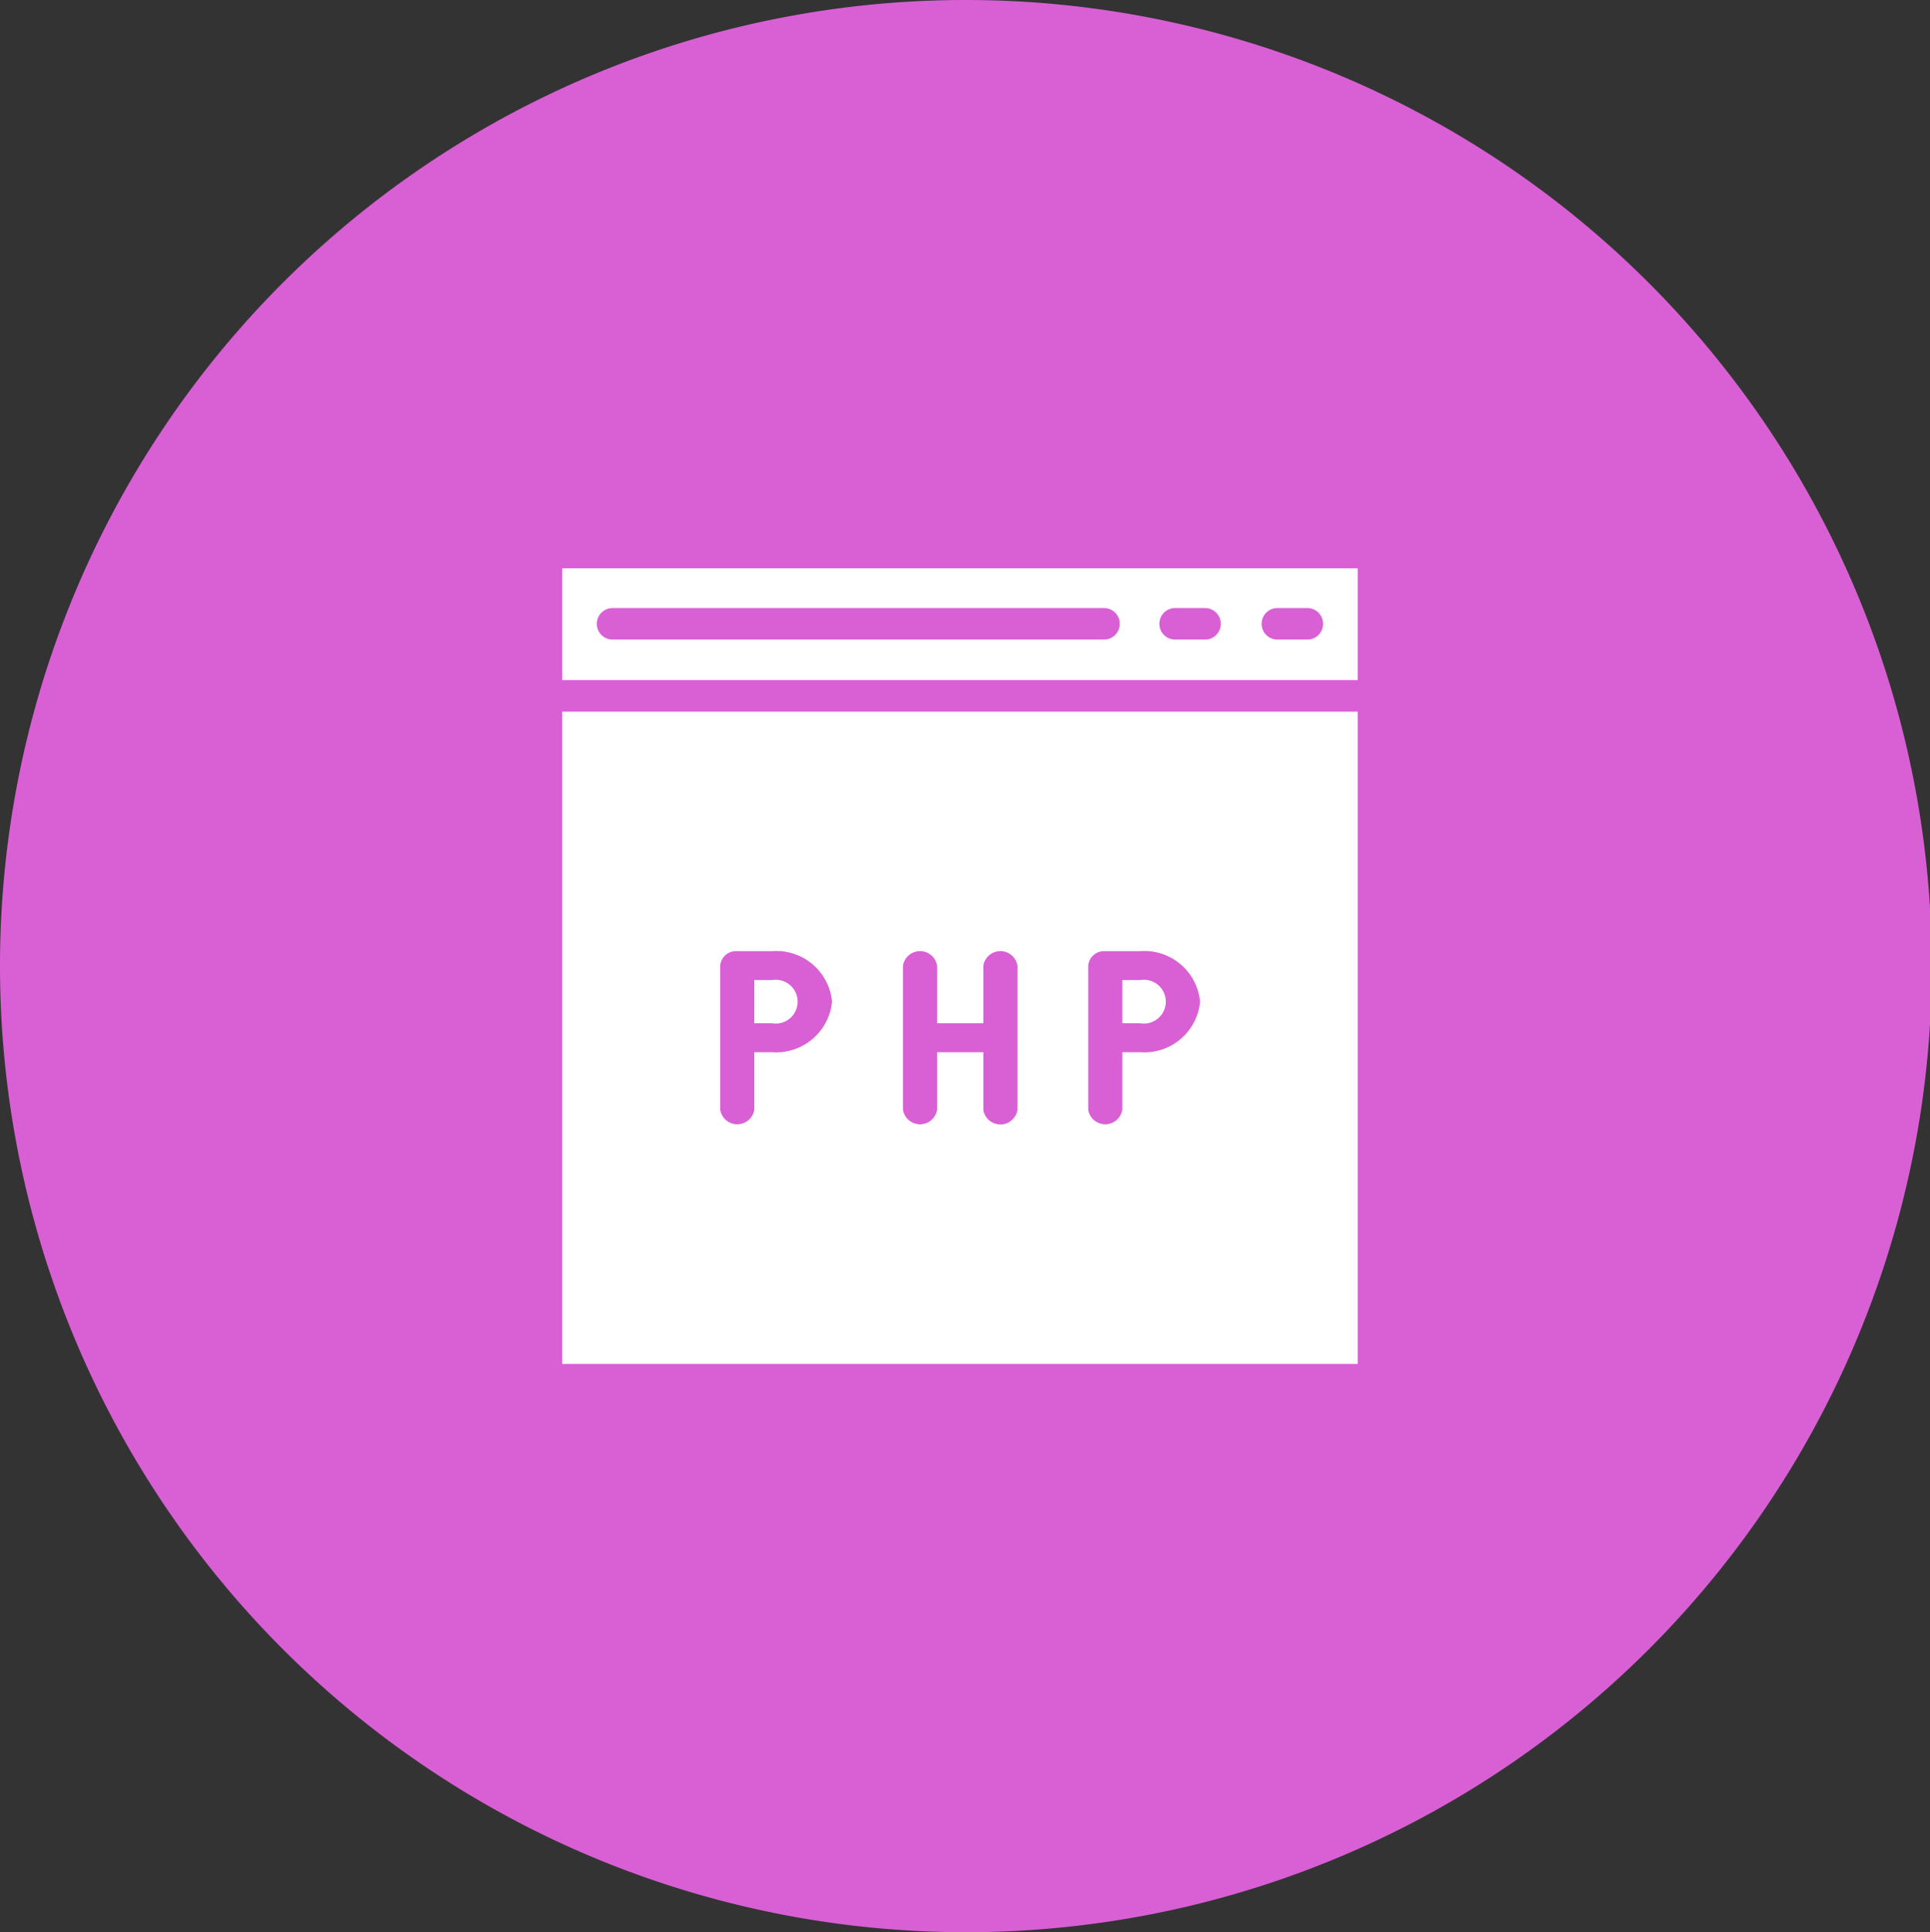
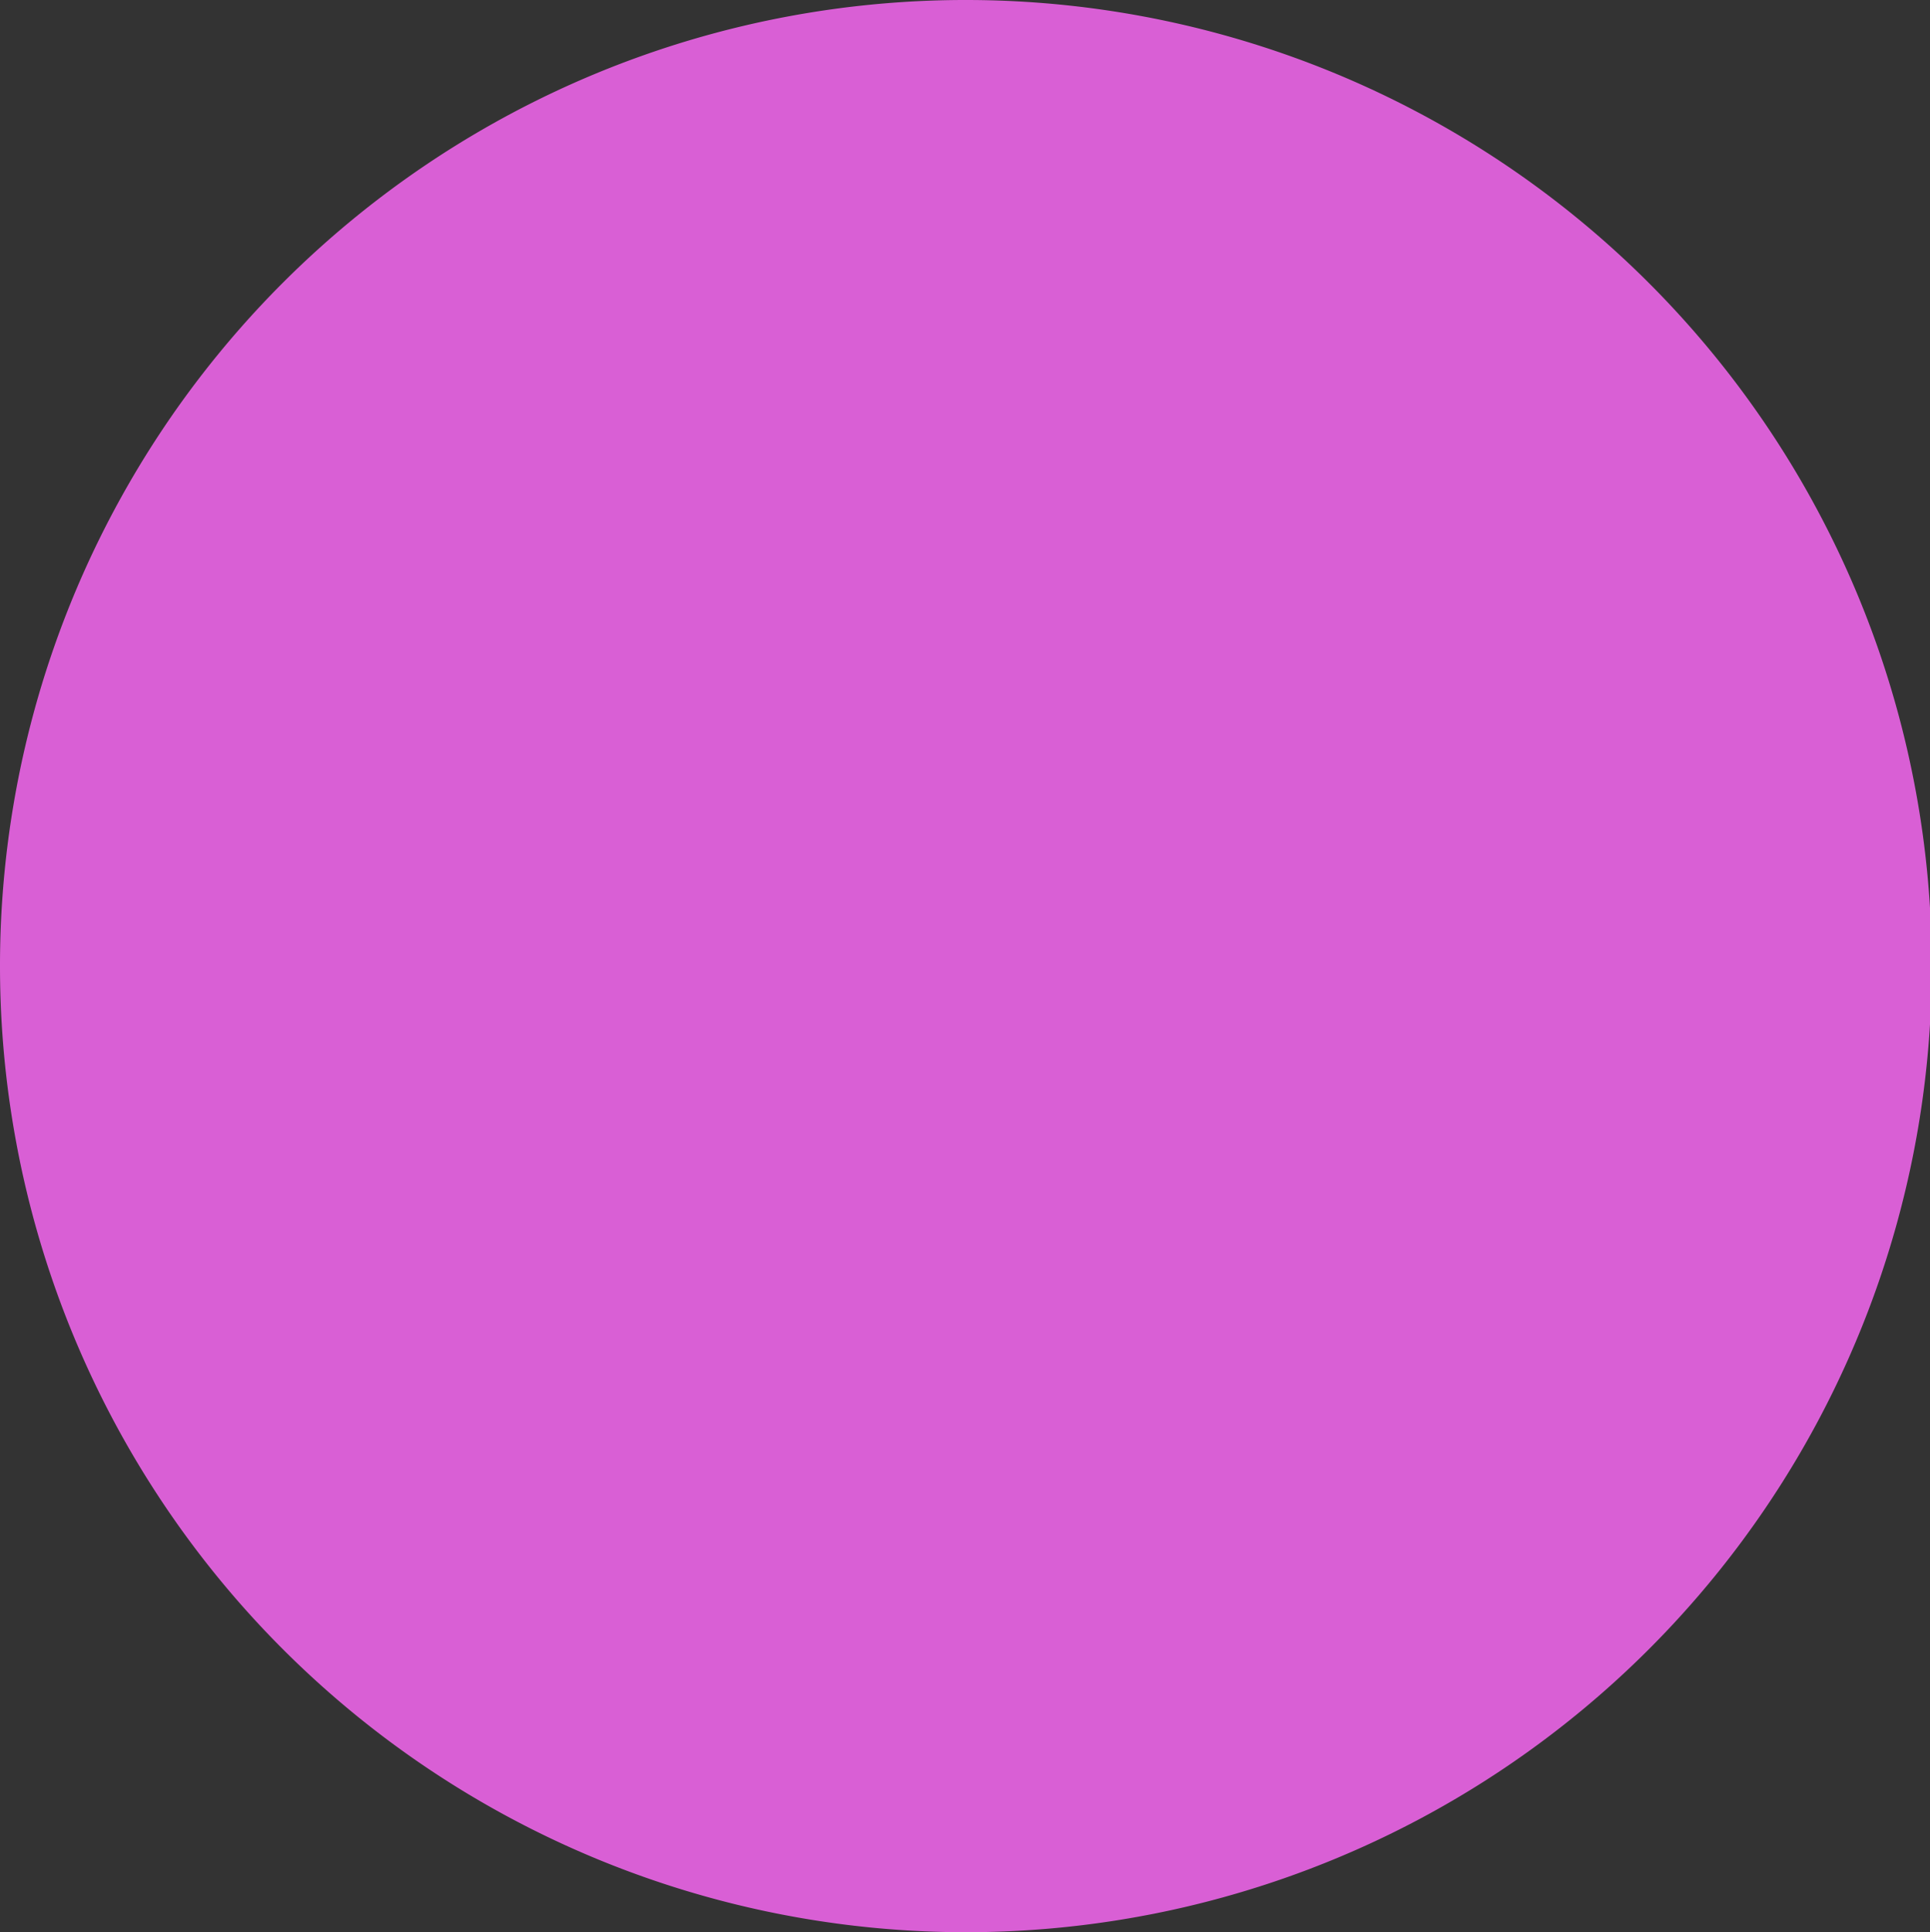
<svg xmlns="http://www.w3.org/2000/svg" width="101.907" height="102" viewBox="0 0 101.907 102">
  <rect x="0" y="0" width="101.907" height="102" fill="#333333" stroke="none" />
  <g id="Group_1" data-name="Group 1" transform="translate(-0.312)">
-     <path id="Path_1" data-name="Path 1" d="M51.266,0A51,51,0,1,1,.312,51,50.977,50.977,0,0,1,51.266,0Z" fill="#d95fd5" fill-rule="evenodd" />
-     <path id="Path_2" data-name="Path 2" d="M30,72V37.568H72V72ZM41.083,50.211H39.24a.841.841,0,0,0-.9.763v7.611a.912.912,0,0,0,1.8,0V55.543h.934a2.964,2.964,0,0,0,3.172-2.666A2.955,2.955,0,0,0,41.083,50.211Zm12.951.763a.912.912,0,0,0-1.8,0v3.043H49.791V50.974a.912.912,0,0,0-1.8,0v7.611a.912.912,0,0,0,1.8,0V55.543h2.443v3.051a.912.912,0,0,0,1.8,0Zm6.48-.763H58.671a.841.841,0,0,0-.9.763v7.611a.912.912,0,0,0,1.8,0V55.543h.943a2.95,2.95,0,0,0,3.163-2.666A2.955,2.955,0,0,0,60.514,50.211Zm0,3.806h-.943v-2.28h.943a1.157,1.157,0,1,1,0,2.28Zm-19.44,0H40.14v-2.28h.934a1.157,1.157,0,1,1,0,2.28ZM30,30H72v5.9H30Zm37.731,3.763h1.638a.832.832,0,0,0,0-1.663H67.731a.832.832,0,0,0,0,1.663Zm-5.4,0h1.638a.832.832,0,0,0,0-1.663H62.331a.832.832,0,0,0,0,1.663Zm-29.7,0H58.637a.832.832,0,0,0-.008-1.663h-26a.832.832,0,0,0,0,1.663Z" fill="#fff" fill-rule="evenodd" />
+     <path id="Path_1" data-name="Path 1" d="M51.266,0A51,51,0,1,1,.312,51,50.977,50.977,0,0,1,51.266,0" fill="#d95fd5" fill-rule="evenodd" />
  </g>
</svg>